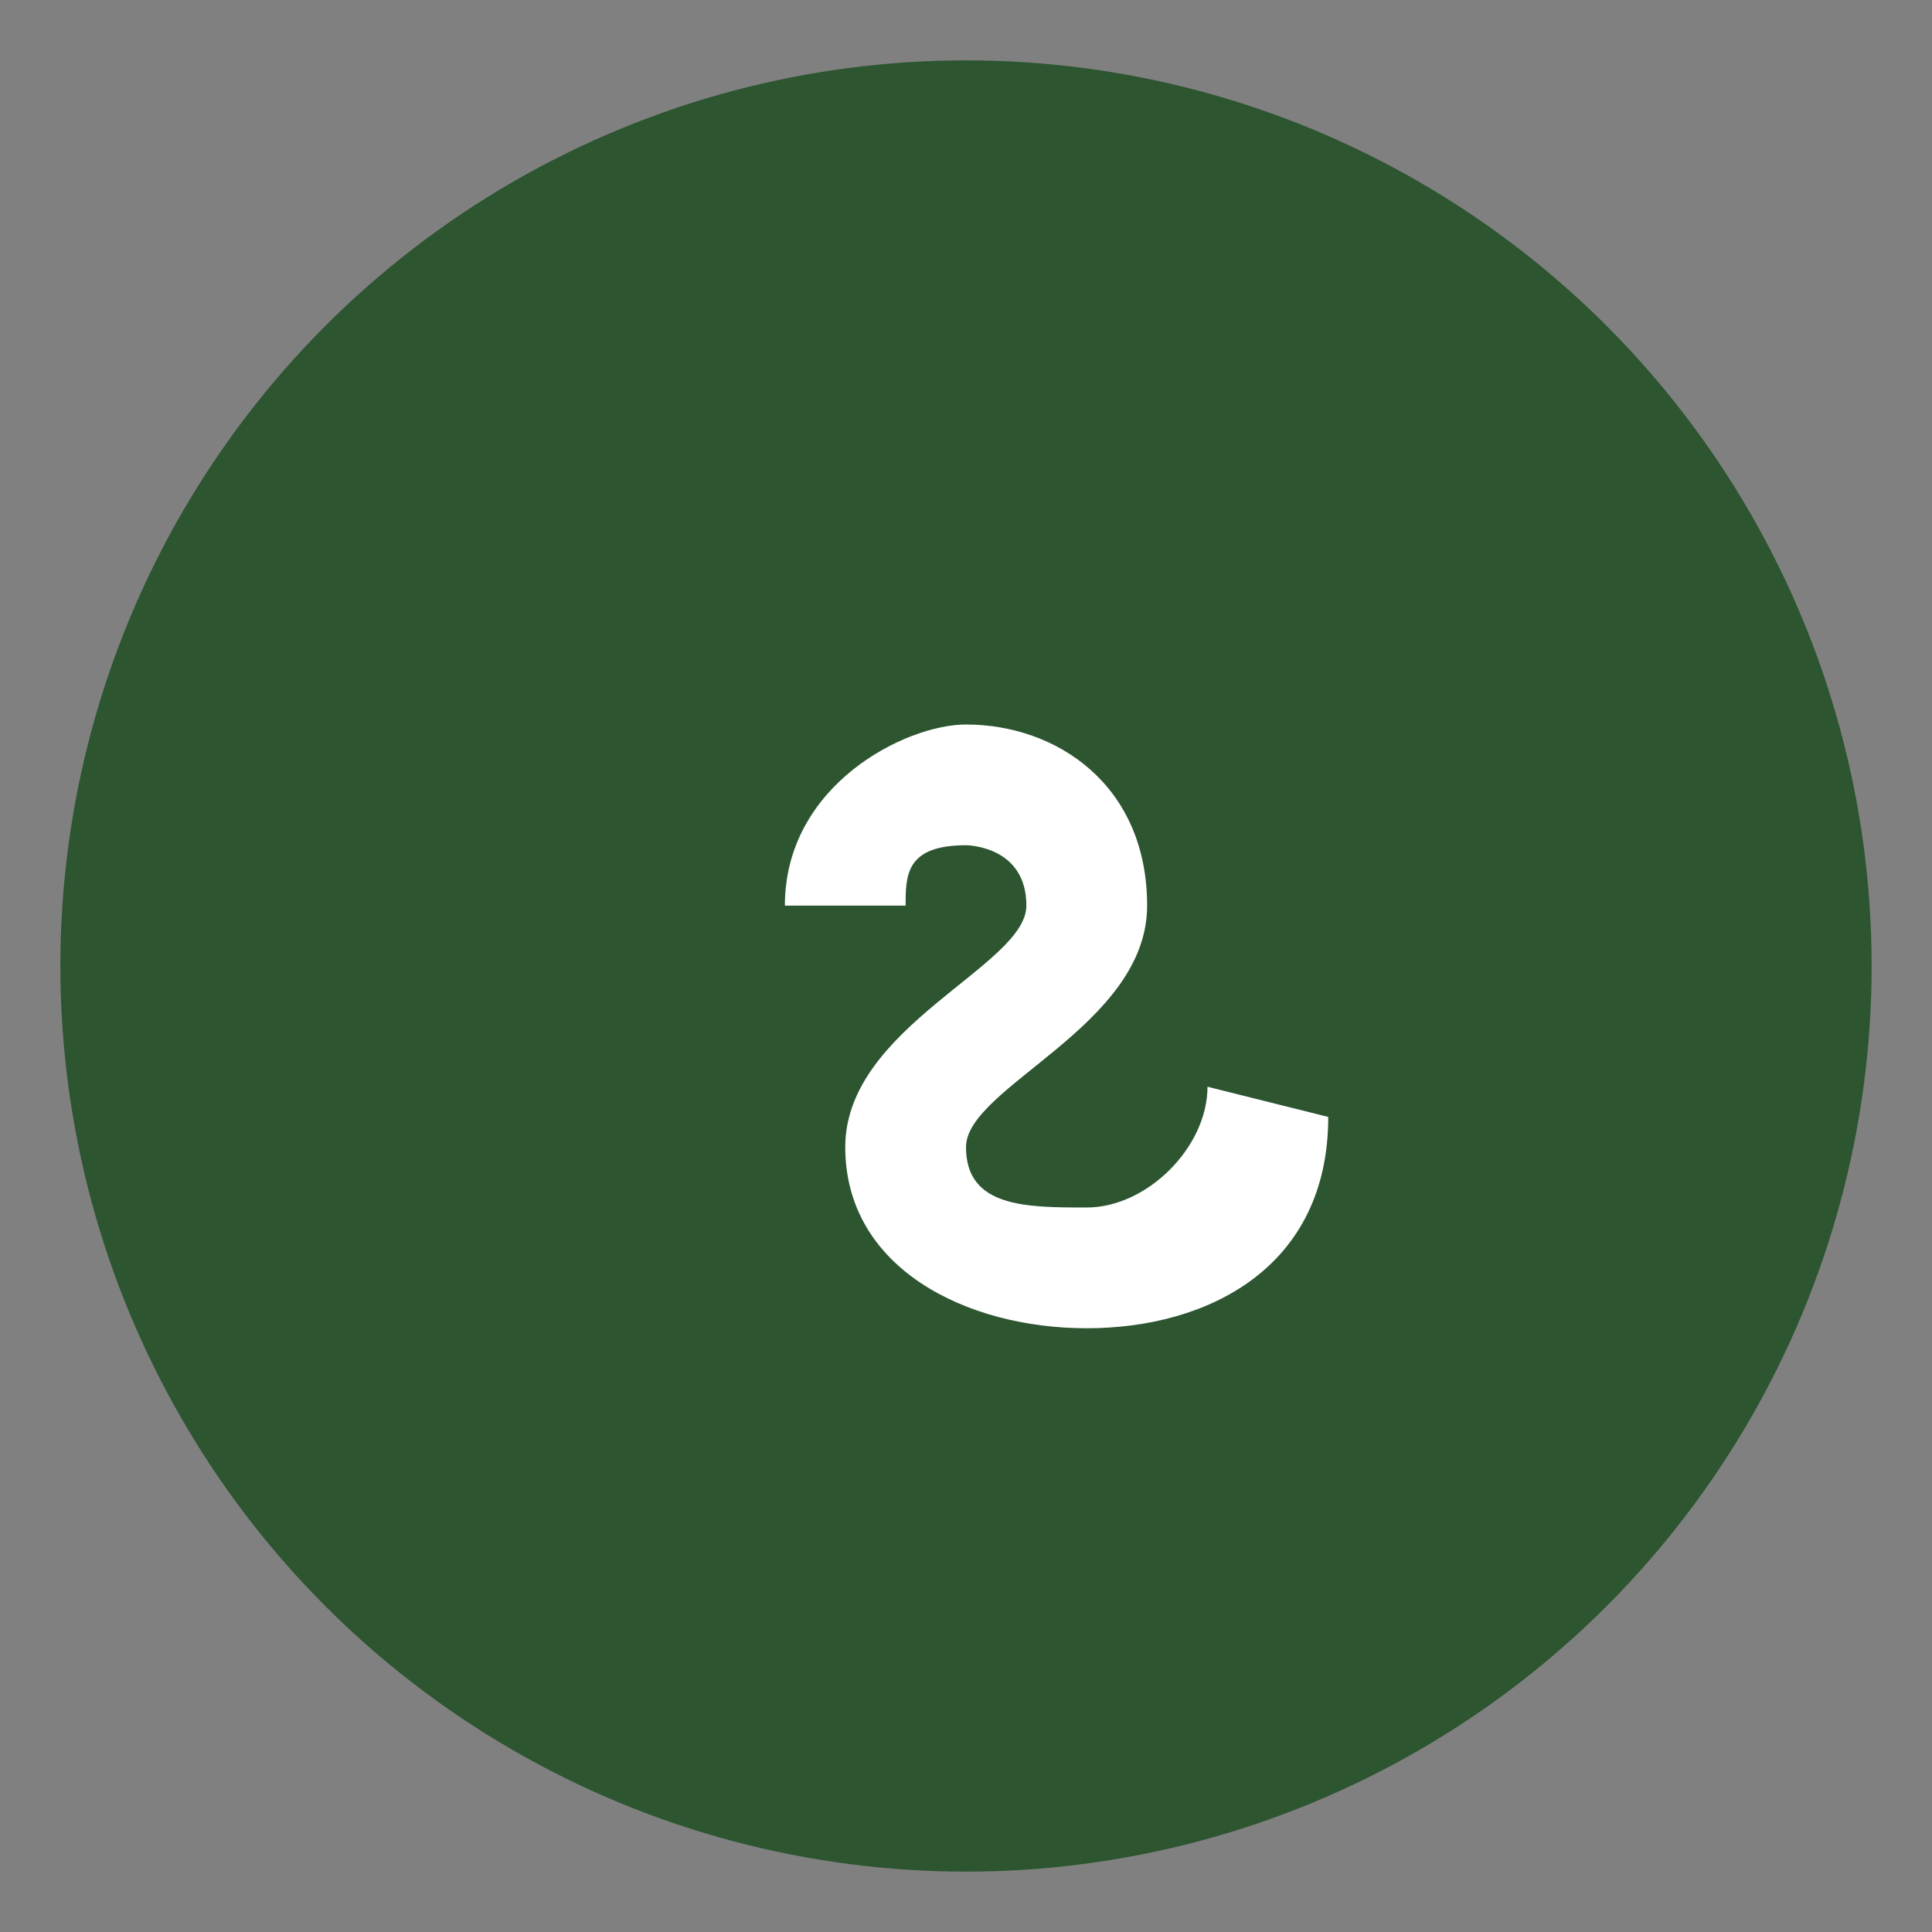
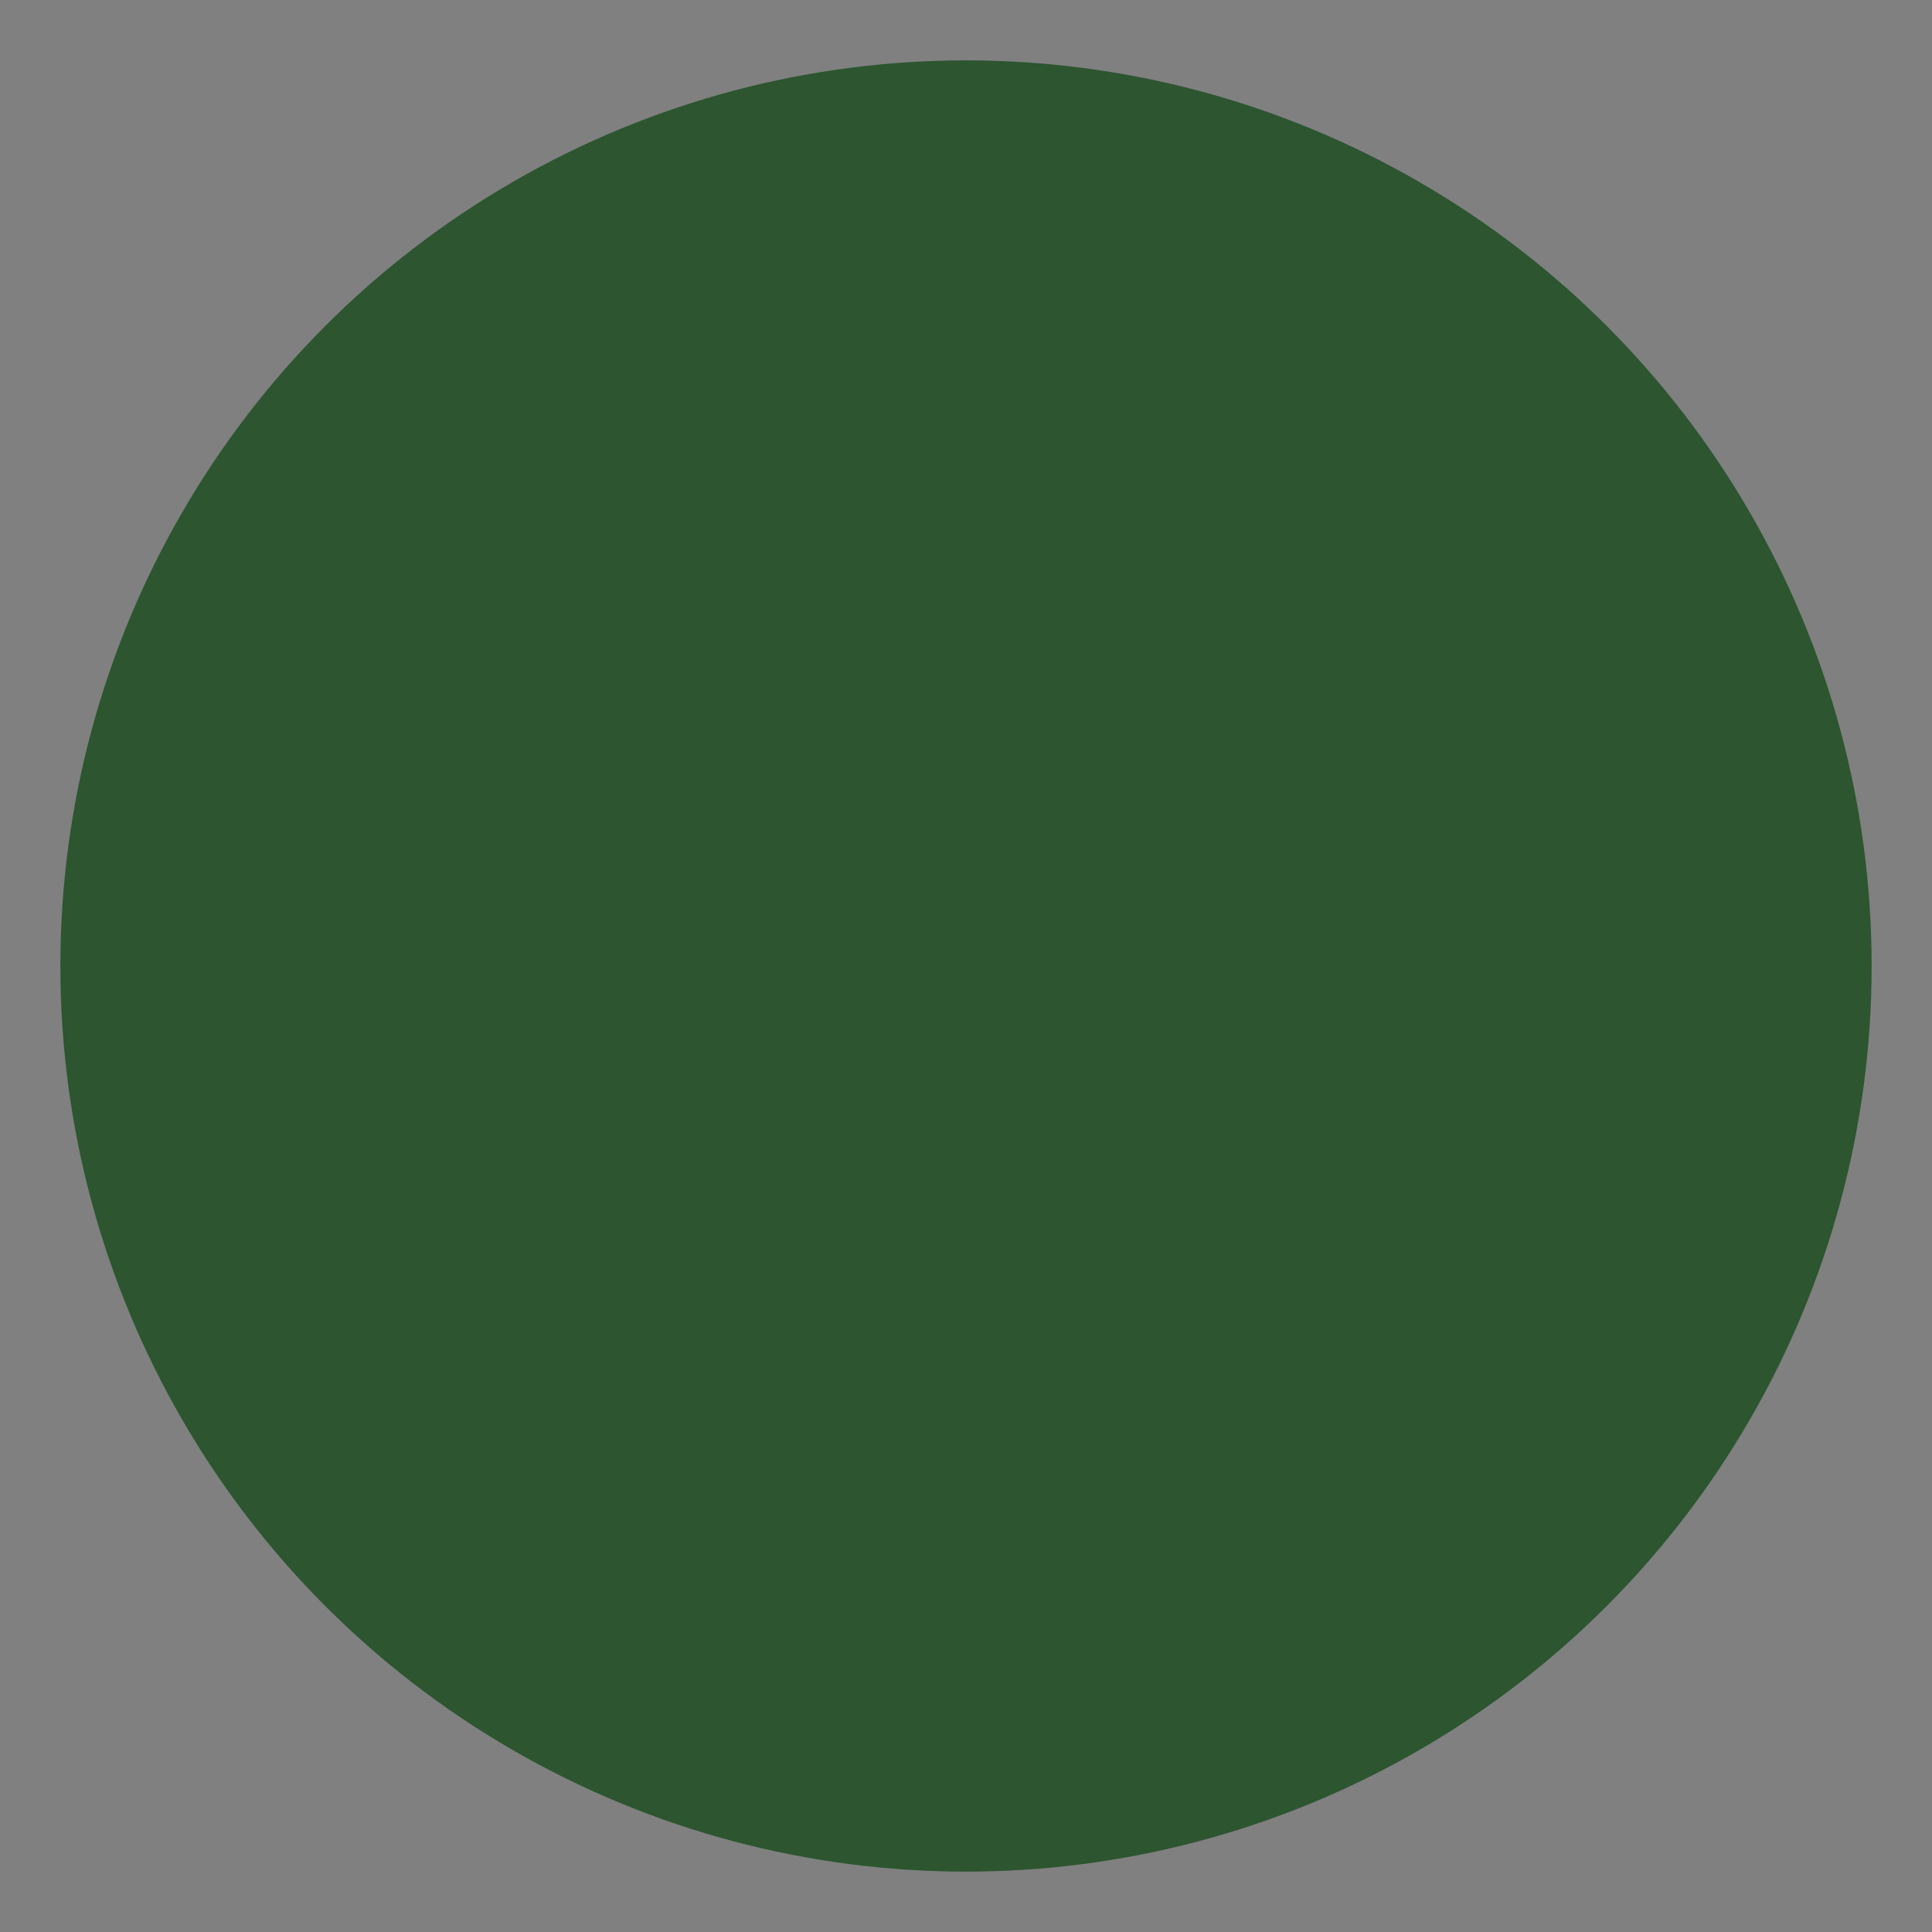
<svg xmlns="http://www.w3.org/2000/svg" viewBox="0 0 64 64">
  <rect x="0" y="0" width="64" height="64" fill="#808080" stroke="none" />
  <circle cx="32" cy="32" r="30" fill="#2C5530" />
-   <path d="M26,30 C26,26 30,24 32,24 C35,24 38,26 38,30 C38,34 32,36 32,38 C32,40 34,40 36,40 C38,40 40,38 40,36 L44,37 C44,42 40,44 36,44 C32,44 28,42 28,38 C28,34 34,32 34,30 C34,28 32,28 32,28 C30,28 30,29 30,30 L26,30 Z" fill="white" />
</svg>